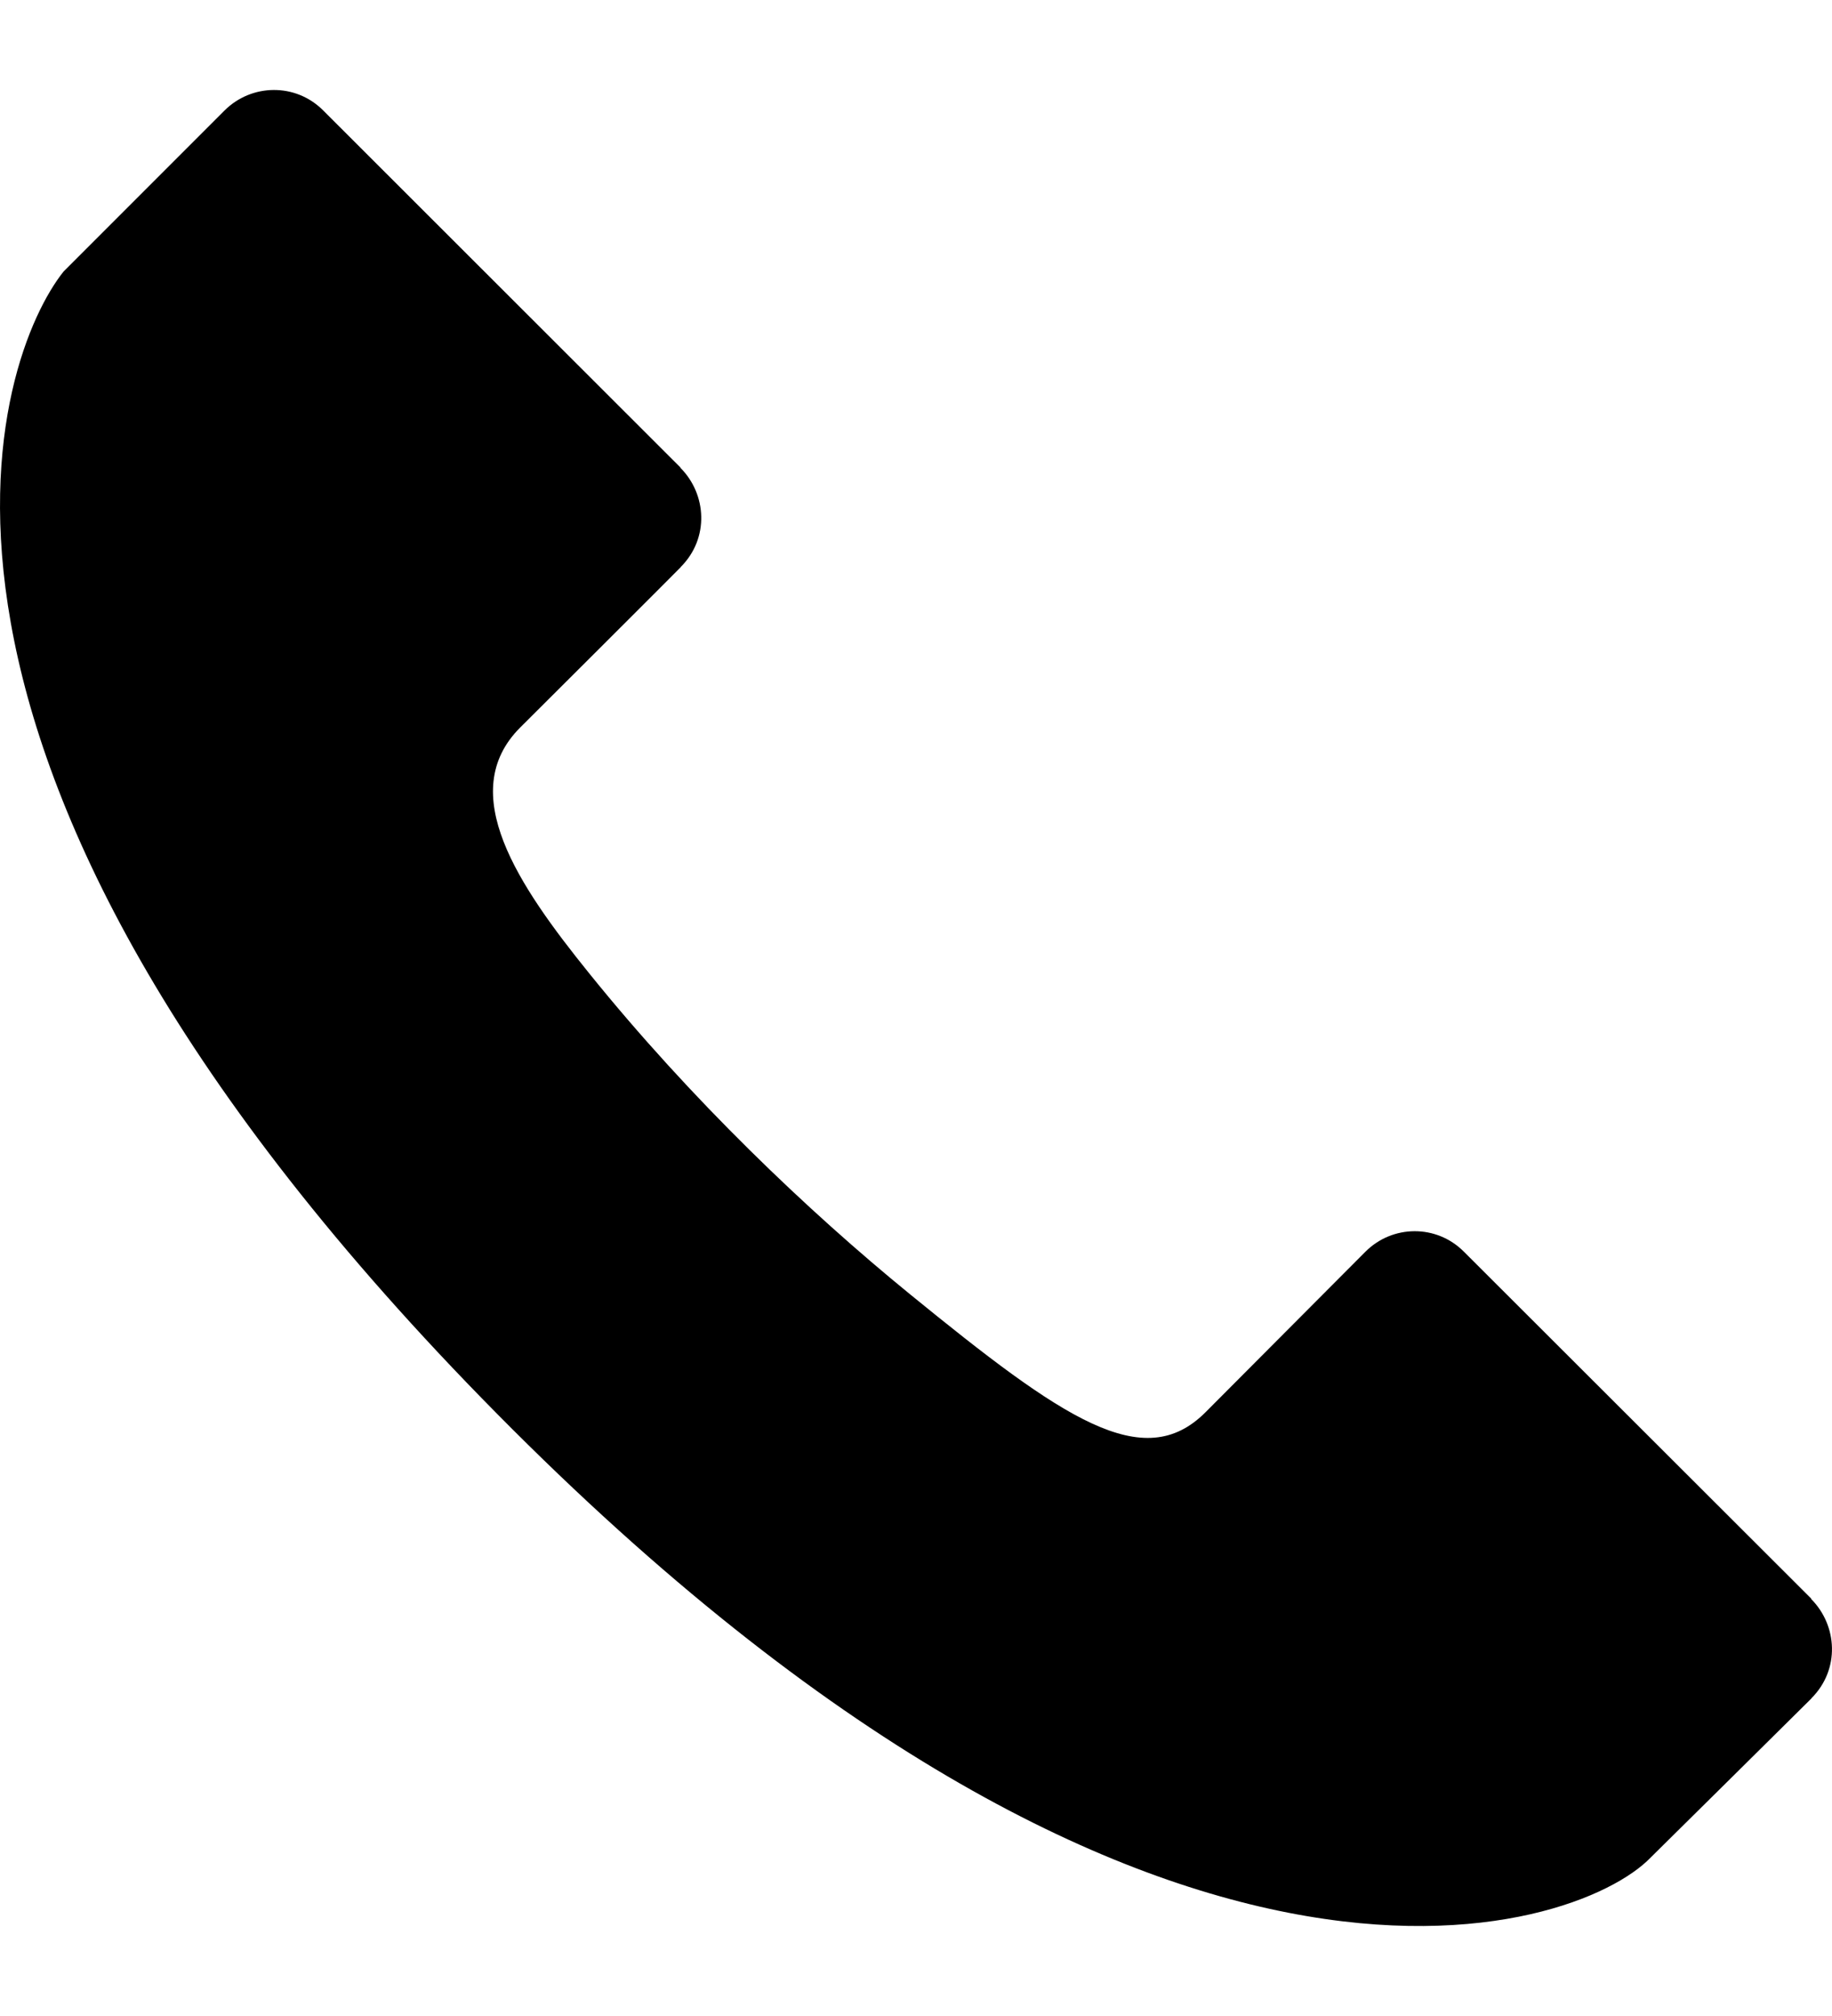
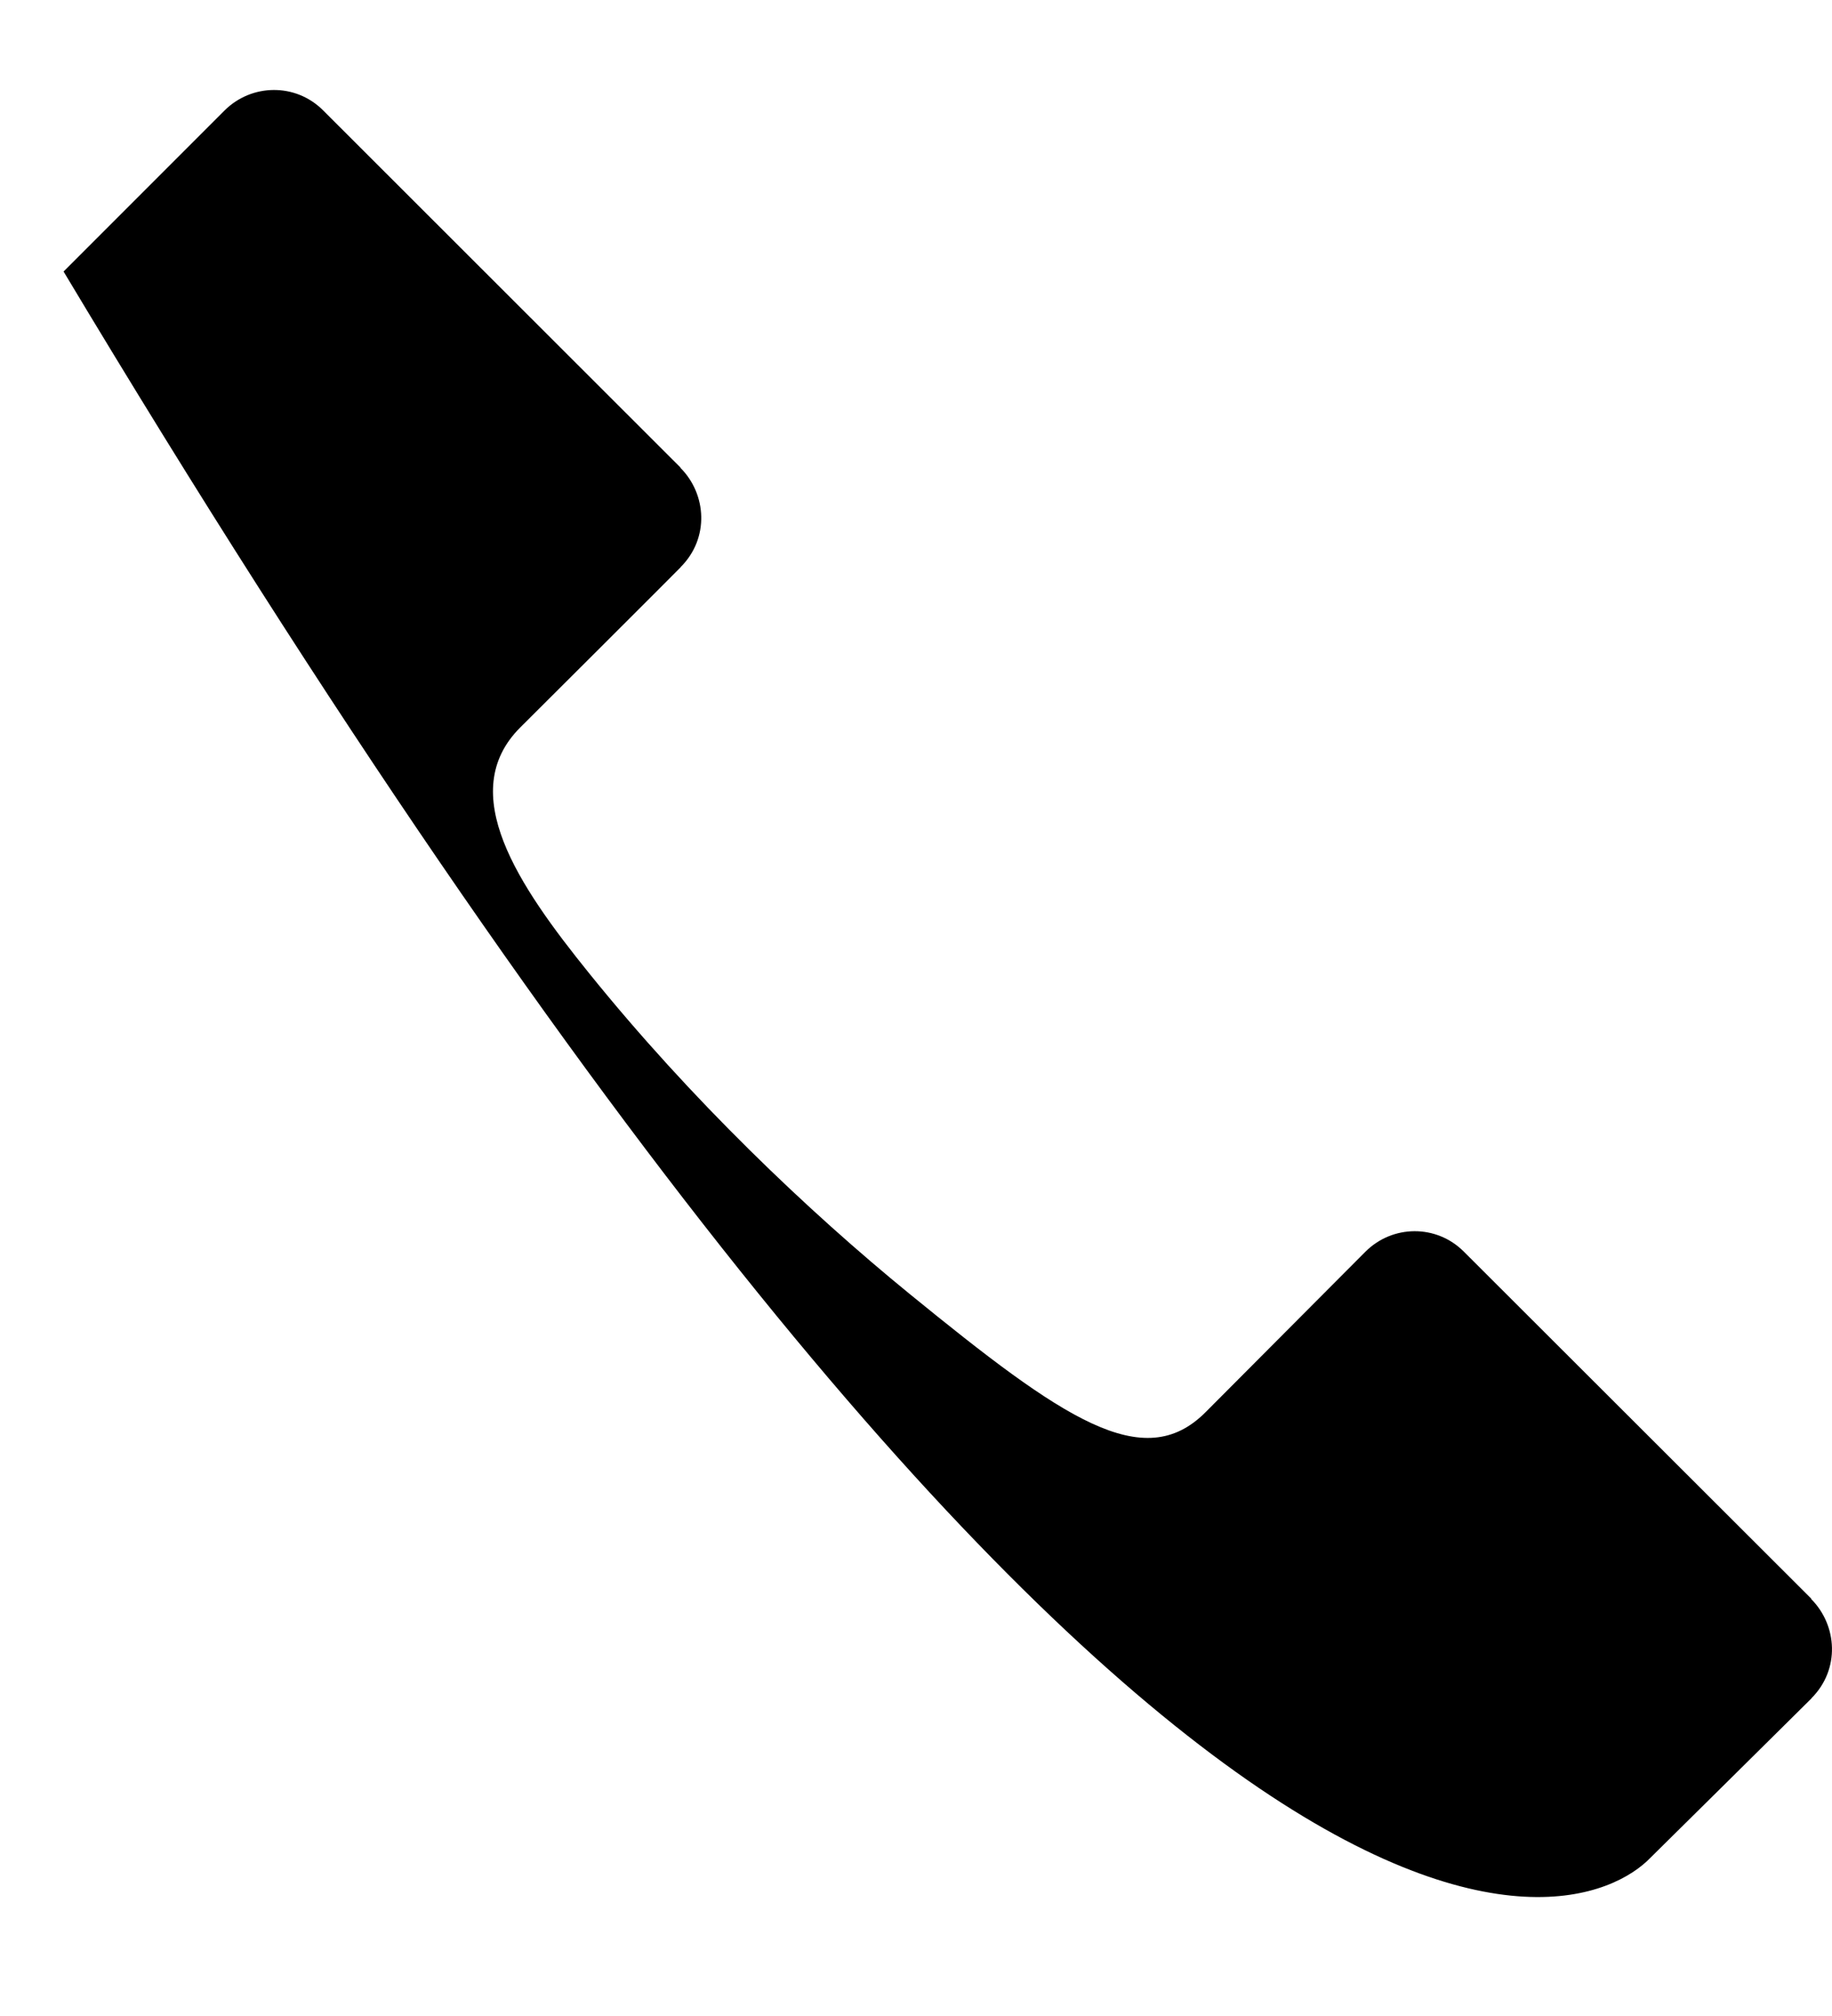
<svg xmlns="http://www.w3.org/2000/svg" width="20" height="22" viewBox="0 0 20 22" fill="none">
-   <path d="M19.773 17.45V17.445C19.773 17.445 15.983 13.66 15.981 13.659C15.681 13.358 15.2 13.364 14.905 13.661L13.16 15.412C12.482 16.09 11.608 15.488 9.93 14.12C8.819 13.214 7.542 11.997 6.434 10.624C5.656 9.661 4.969 8.649 5.679 7.939C5.681 7.938 7.431 6.193 7.43 6.191L7.432 6.187C7.746 5.873 7.715 5.392 7.428 5.105V5.101C7.428 5.101 3.53 1.207 3.527 1.204C3.227 0.904 2.747 0.911 2.451 1.206L0.694 2.963C-0.03 3.869 -1.639 8.187 5.258 15.257C12.524 22.705 17.212 21.112 18.02 20.271C18.02 20.271 19.775 18.537 19.775 18.535L19.776 18.532C20.09 18.218 20.059 17.737 19.773 17.45Z" fill="black" />
+   <path d="M19.773 17.45V17.445C19.773 17.445 15.983 13.66 15.981 13.659C15.681 13.358 15.2 13.364 14.905 13.661L13.16 15.412C12.482 16.09 11.608 15.488 9.93 14.12C8.819 13.214 7.542 11.997 6.434 10.624C5.656 9.661 4.969 8.649 5.679 7.939C5.681 7.938 7.431 6.193 7.43 6.191L7.432 6.187C7.746 5.873 7.715 5.392 7.428 5.105V5.101C7.428 5.101 3.53 1.207 3.527 1.204C3.227 0.904 2.747 0.911 2.451 1.206L0.694 2.963C12.524 22.705 17.212 21.112 18.02 20.271C18.02 20.271 19.775 18.537 19.775 18.535L19.776 18.532C20.09 18.218 20.059 17.737 19.773 17.45Z" fill="black" />
</svg>